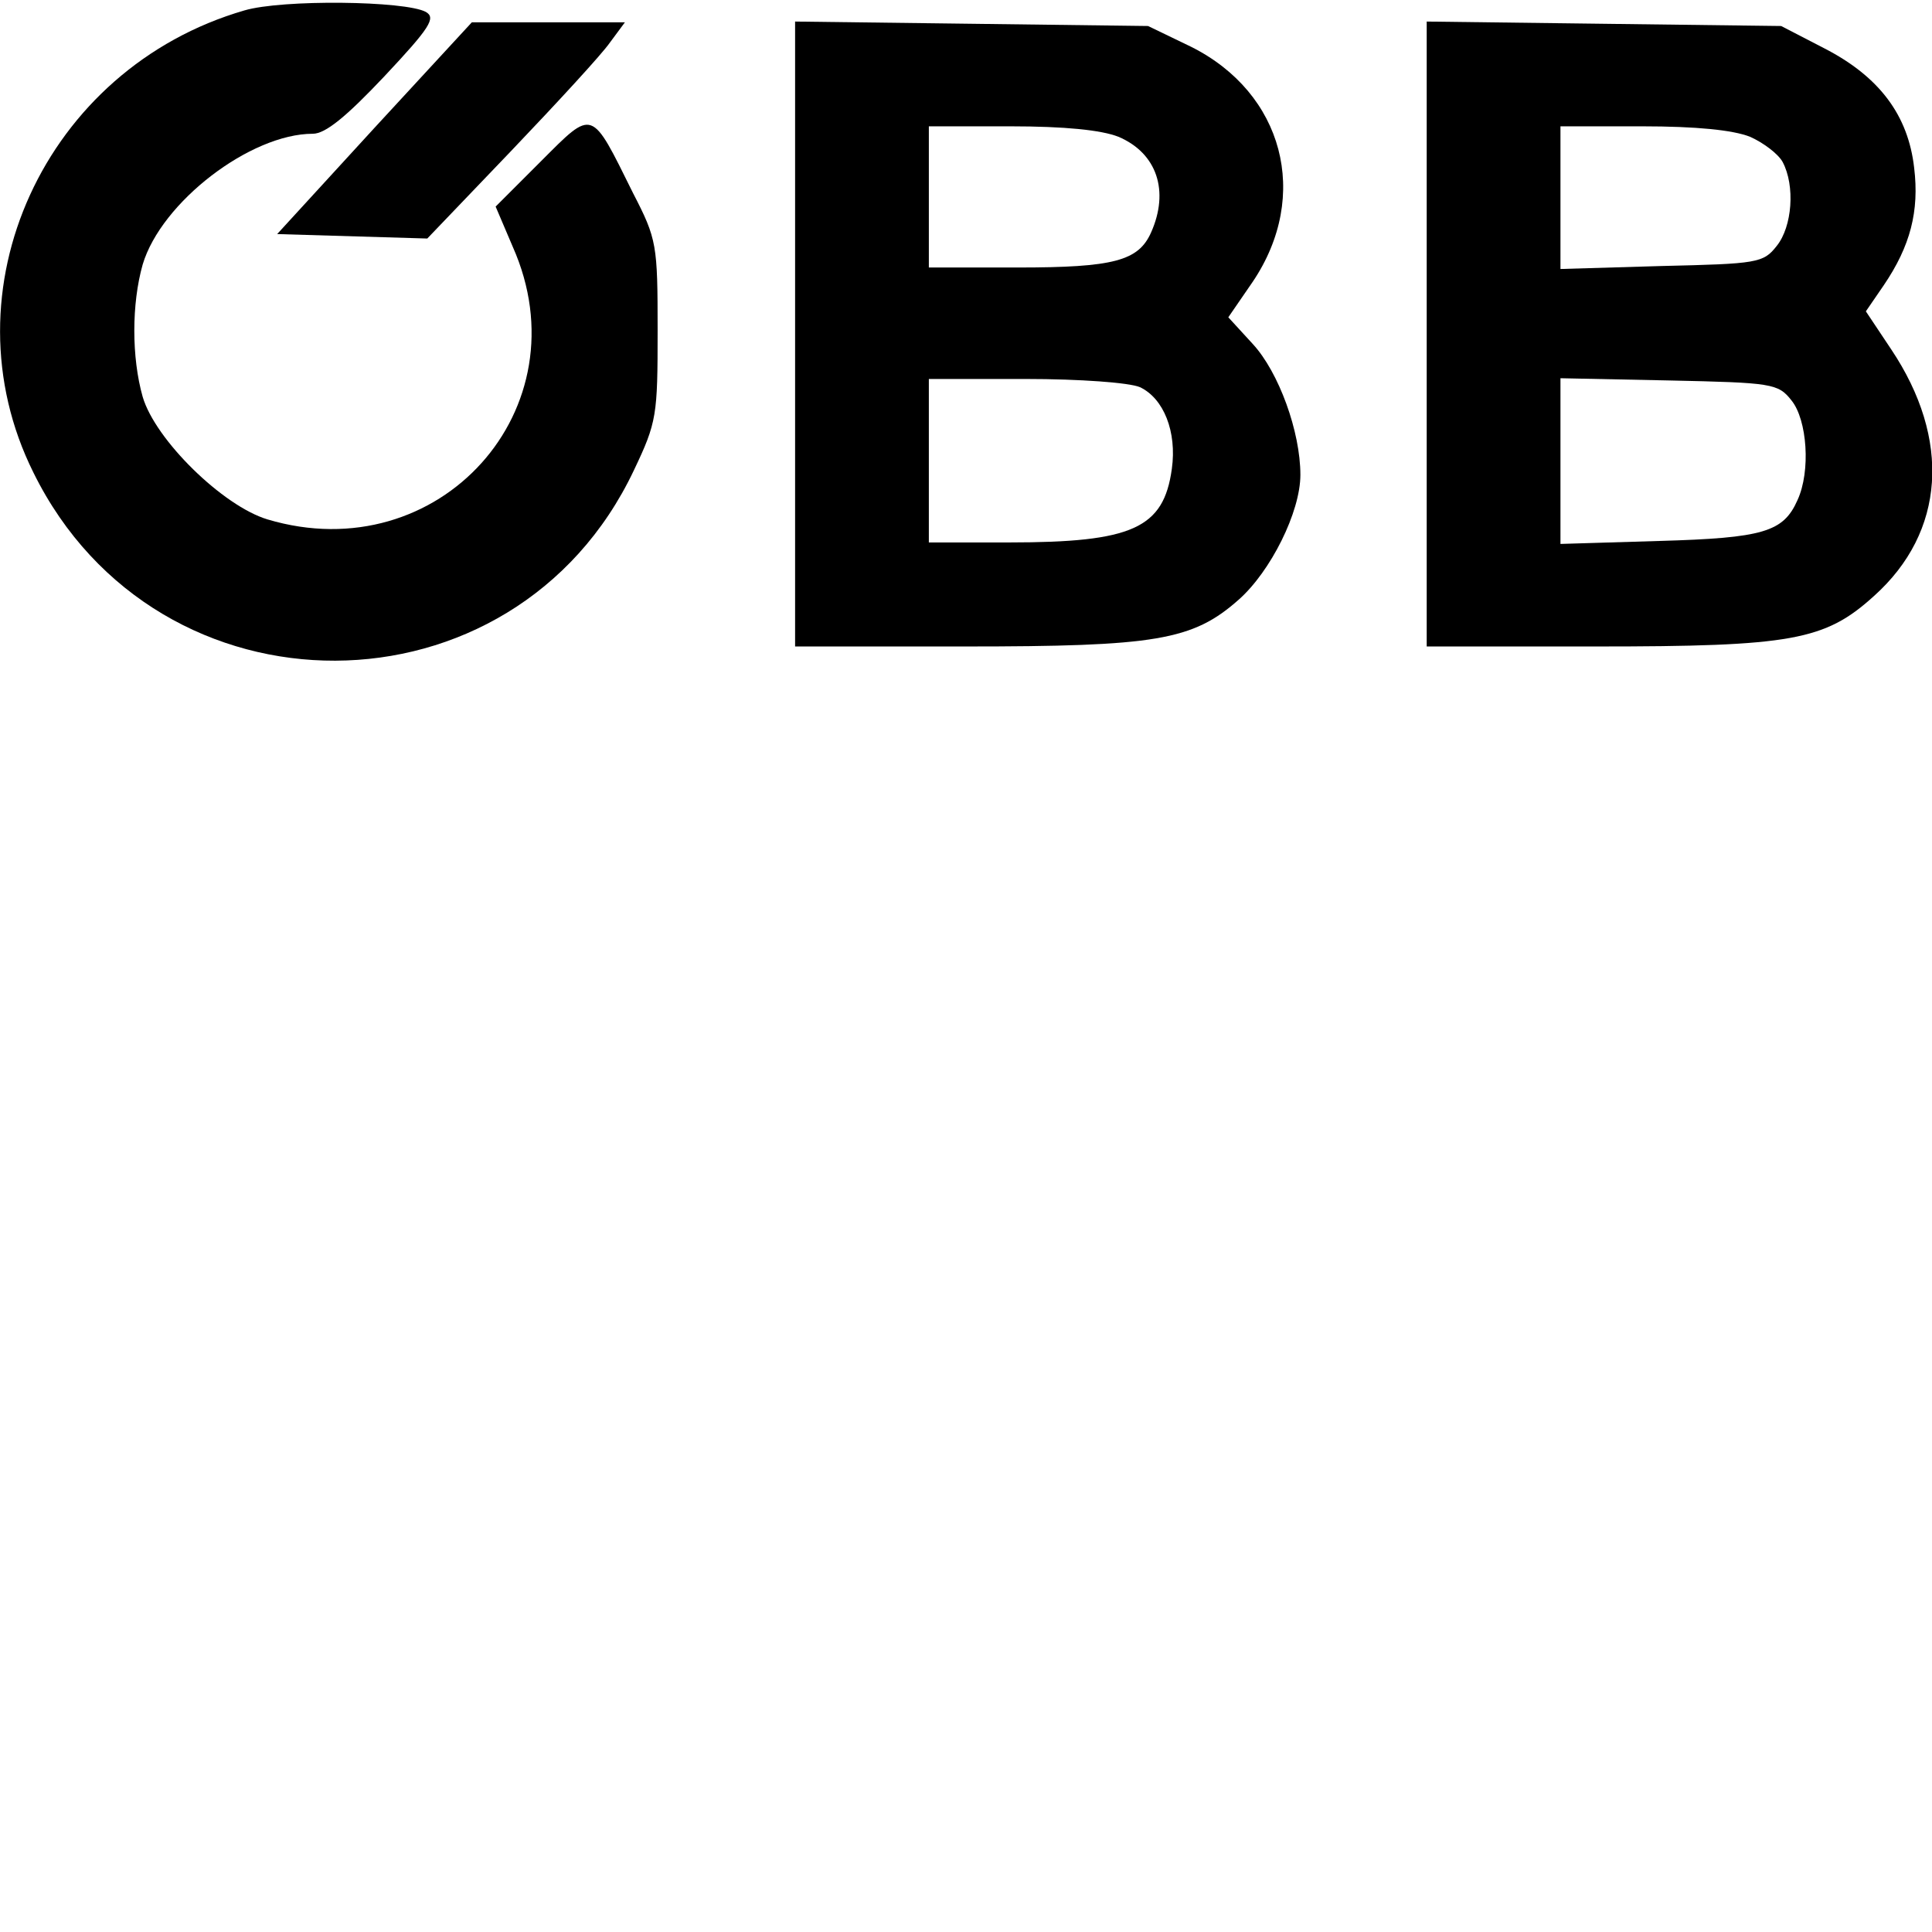
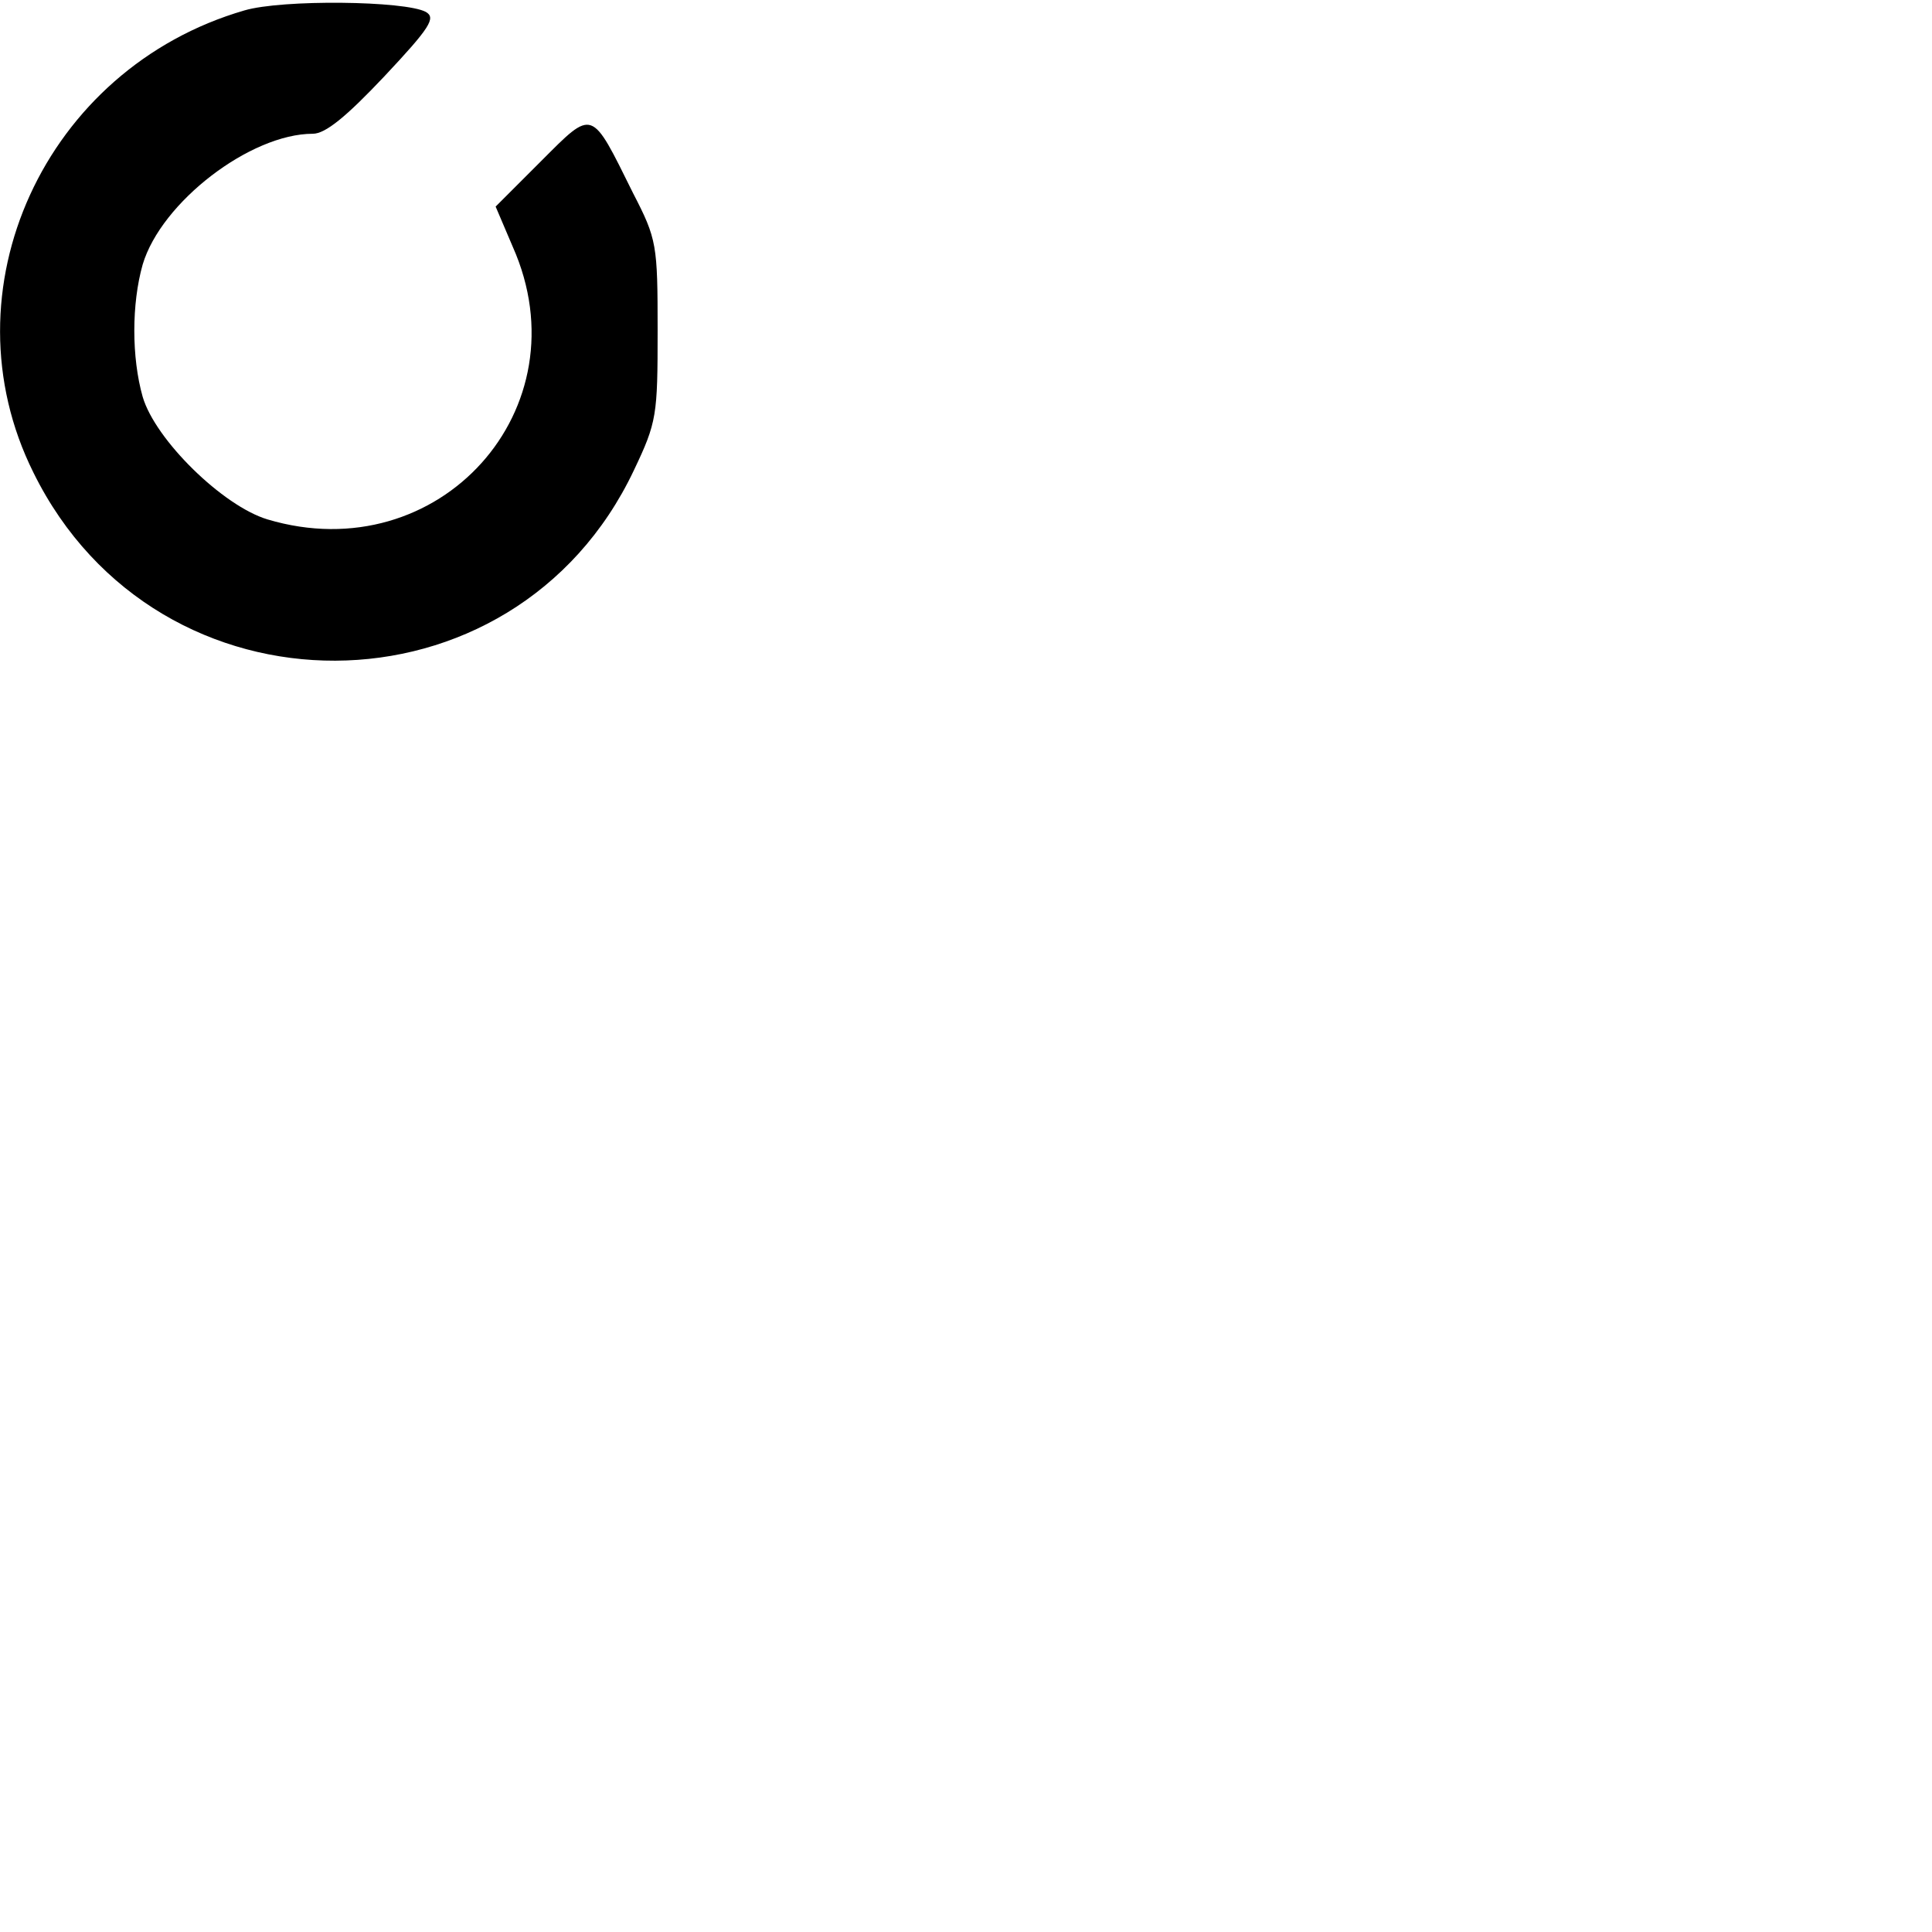
<svg xmlns="http://www.w3.org/2000/svg" version="1.1" id="Ebene_1" x="0px" y="0px" viewBox="0 0 260 260" style="enable-background:new 0 0 260 260;" xml:space="preserve">
  <g transform="translate(0,260) scale(0.1,-0.1)">
    <path d="M329,2586c-269-78-406-377-284-622c167-339,647-337,808,3c31,65,32,74,32,188c0,116-1,123-33,185c-57,115-53,114-124,43   l-61-61l23-54c97-218-99-436-330-367c-60,18-151,107-168,165c-15,53-15,125,0,178c25,84,145,176,229,176c17,0,45,23,96,77   c62,66,70,79,56,87C545,2599,380,2601,329,2586z" />
-     <path d="M504,2428l-131-143l101-3l101-3l113,118c62,65,122,130,133,146l20,27H738H635L504,2428z" />
-     <path d="M1070,2151v-421h228c257,0,307,8,369,63c43,38,83,118,83,168c0,58-29,138-64,176l-33,36l33,48c78,116,41,254-83,316l-58,28   l-237,3l-238,3V2151z M1505,2416c52-22,69-73,44-129c-17-38-50-47-179-47h-120v95v95h110C1433,2430,1482,2425,1505,2416z    M1534,2079c32-15,50-60,43-110c-11-80-53-99-219-99h-108v110v110h130C1454,2090,1520,2085,1534,2079z" />
-     <path d="M1920,2151v-421h228c263,0,308,8,374,68c96,86,104,211,23,332l-34,51l24,35c36,53,48,100,41,158c-8,71-47,123-121,161   l-58,30l-239,3l-238,3V2151z M2355,2416c18-8,38-23,44-34c17-32,13-87-8-113c-18-23-26-24-155-27l-136-4v96v96h110   C2283,2430,2332,2425,2355,2416z M2411,2061c21-26,26-95,8-134c-19-43-46-51-186-55l-133-4v112v111l146-3   C2385,2085,2393,2084,2411,2061z" />
  </g>
</svg>